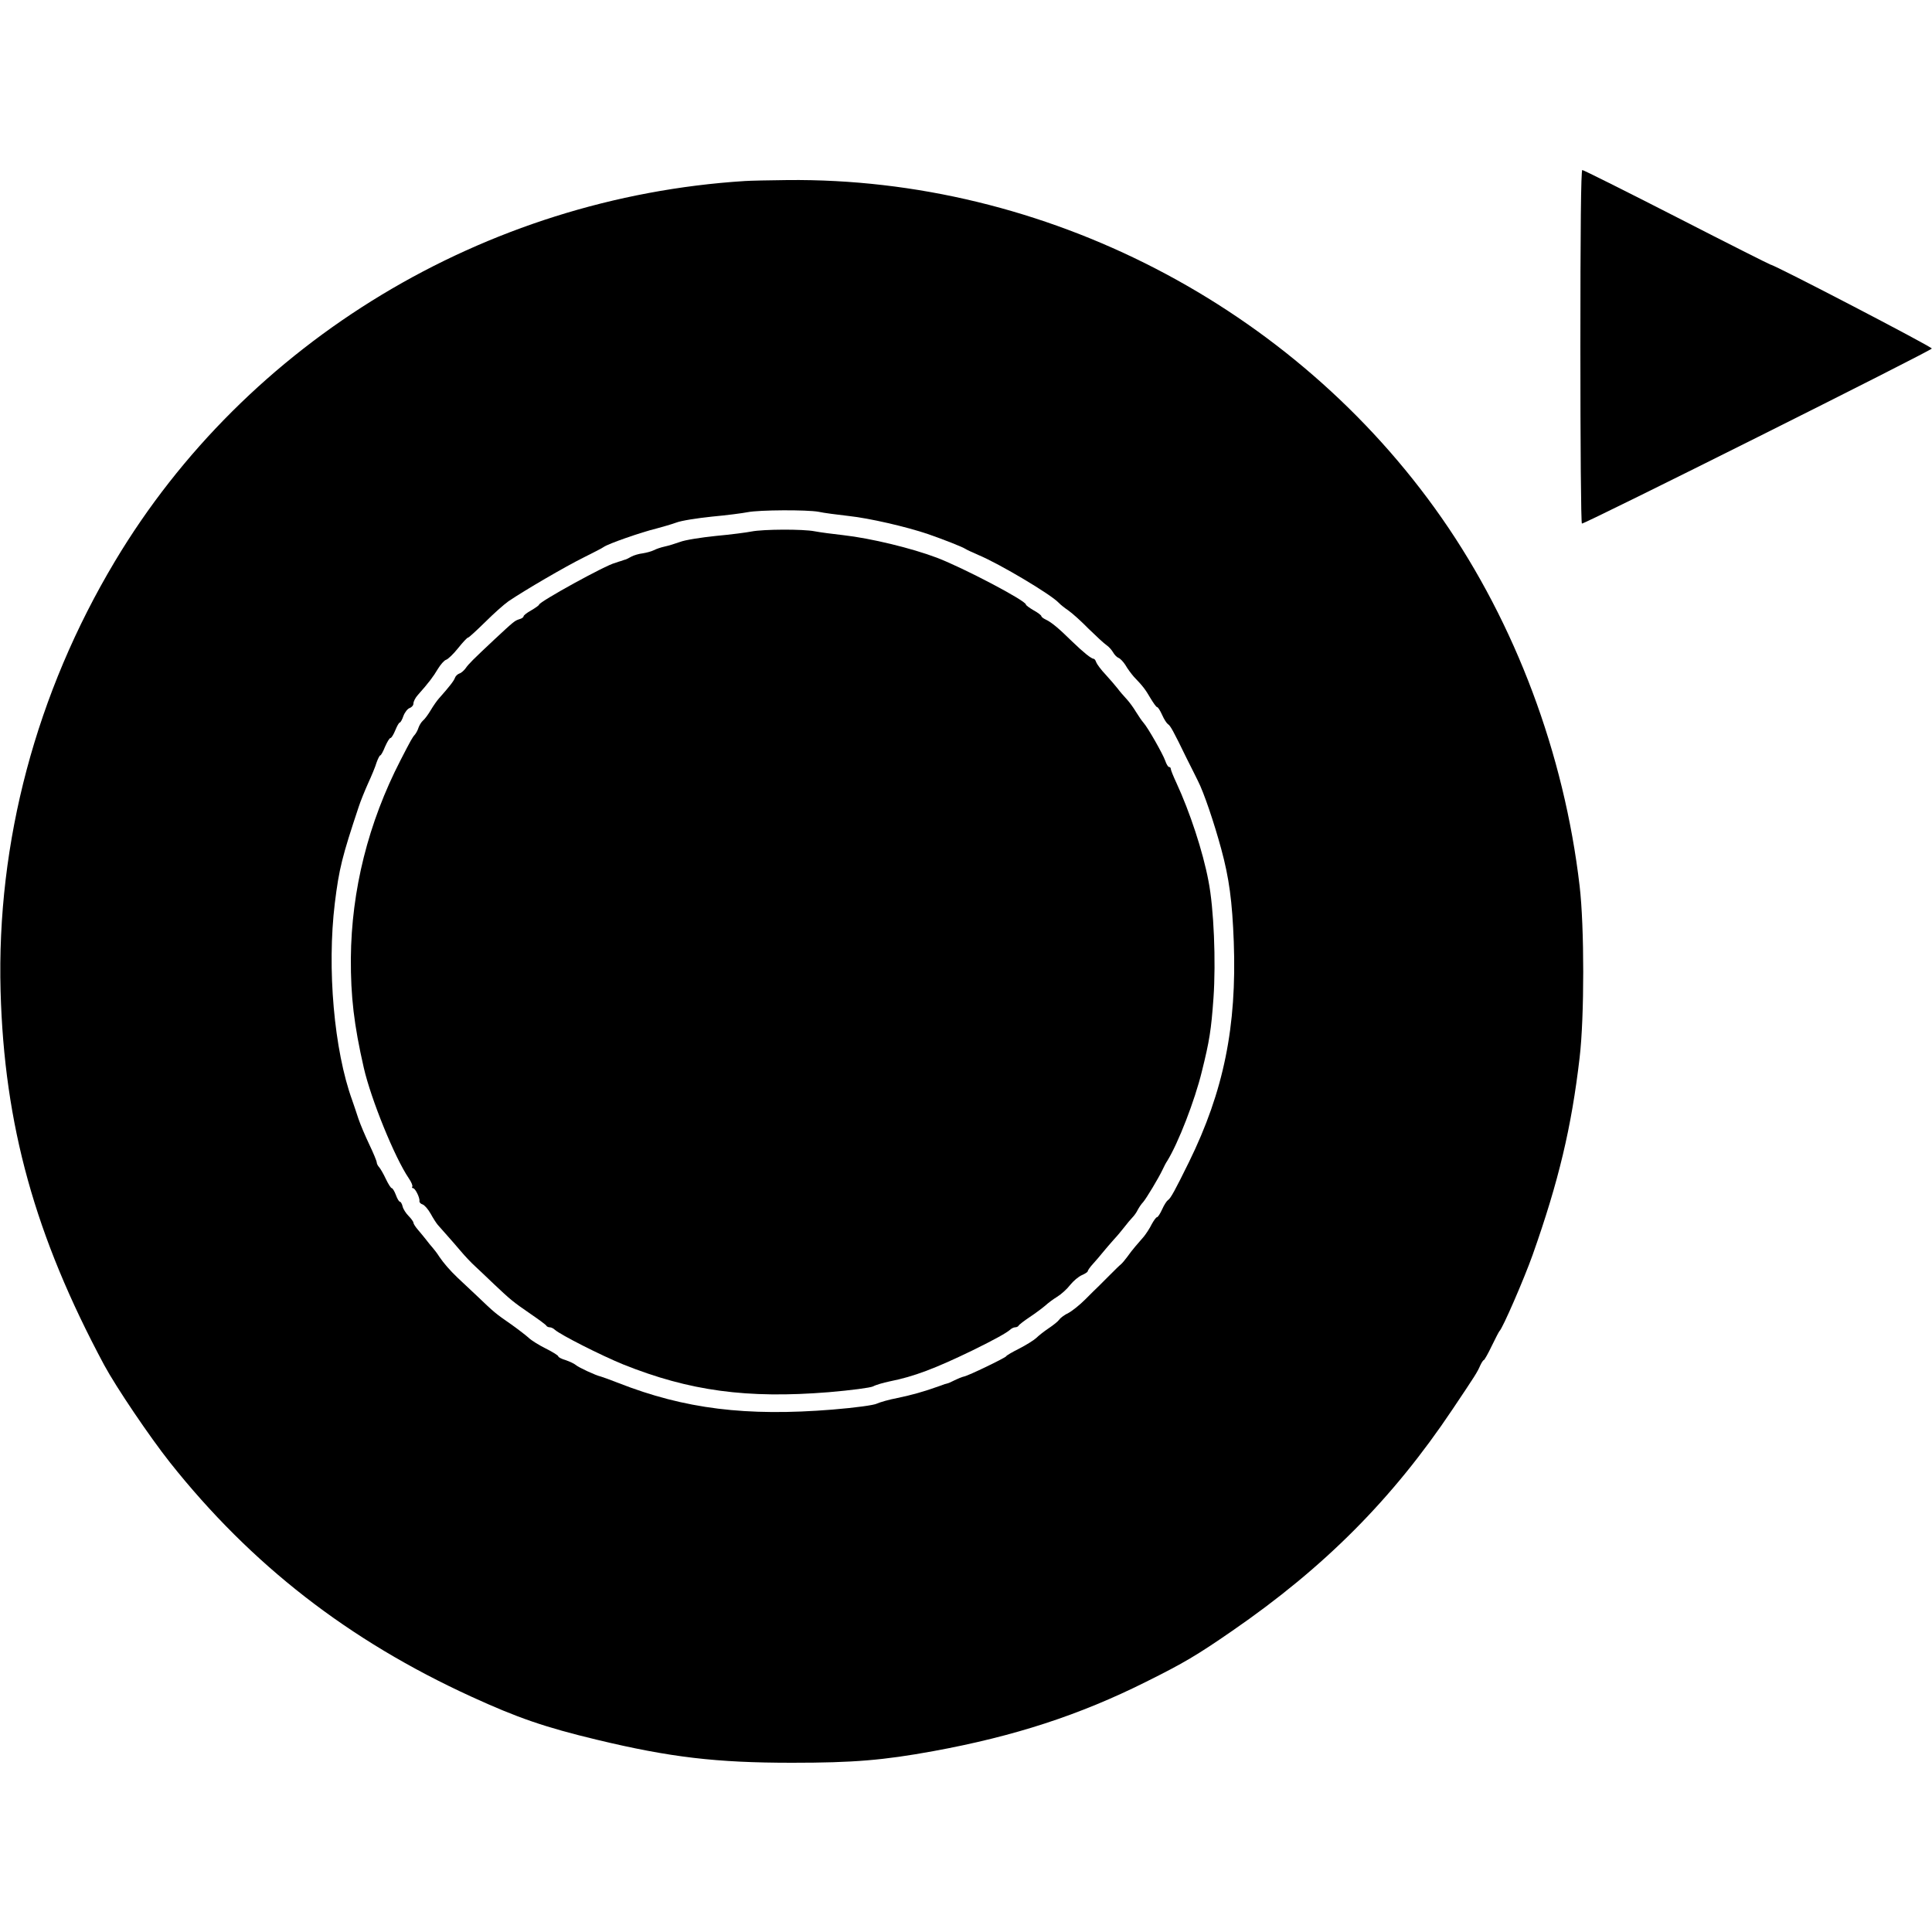
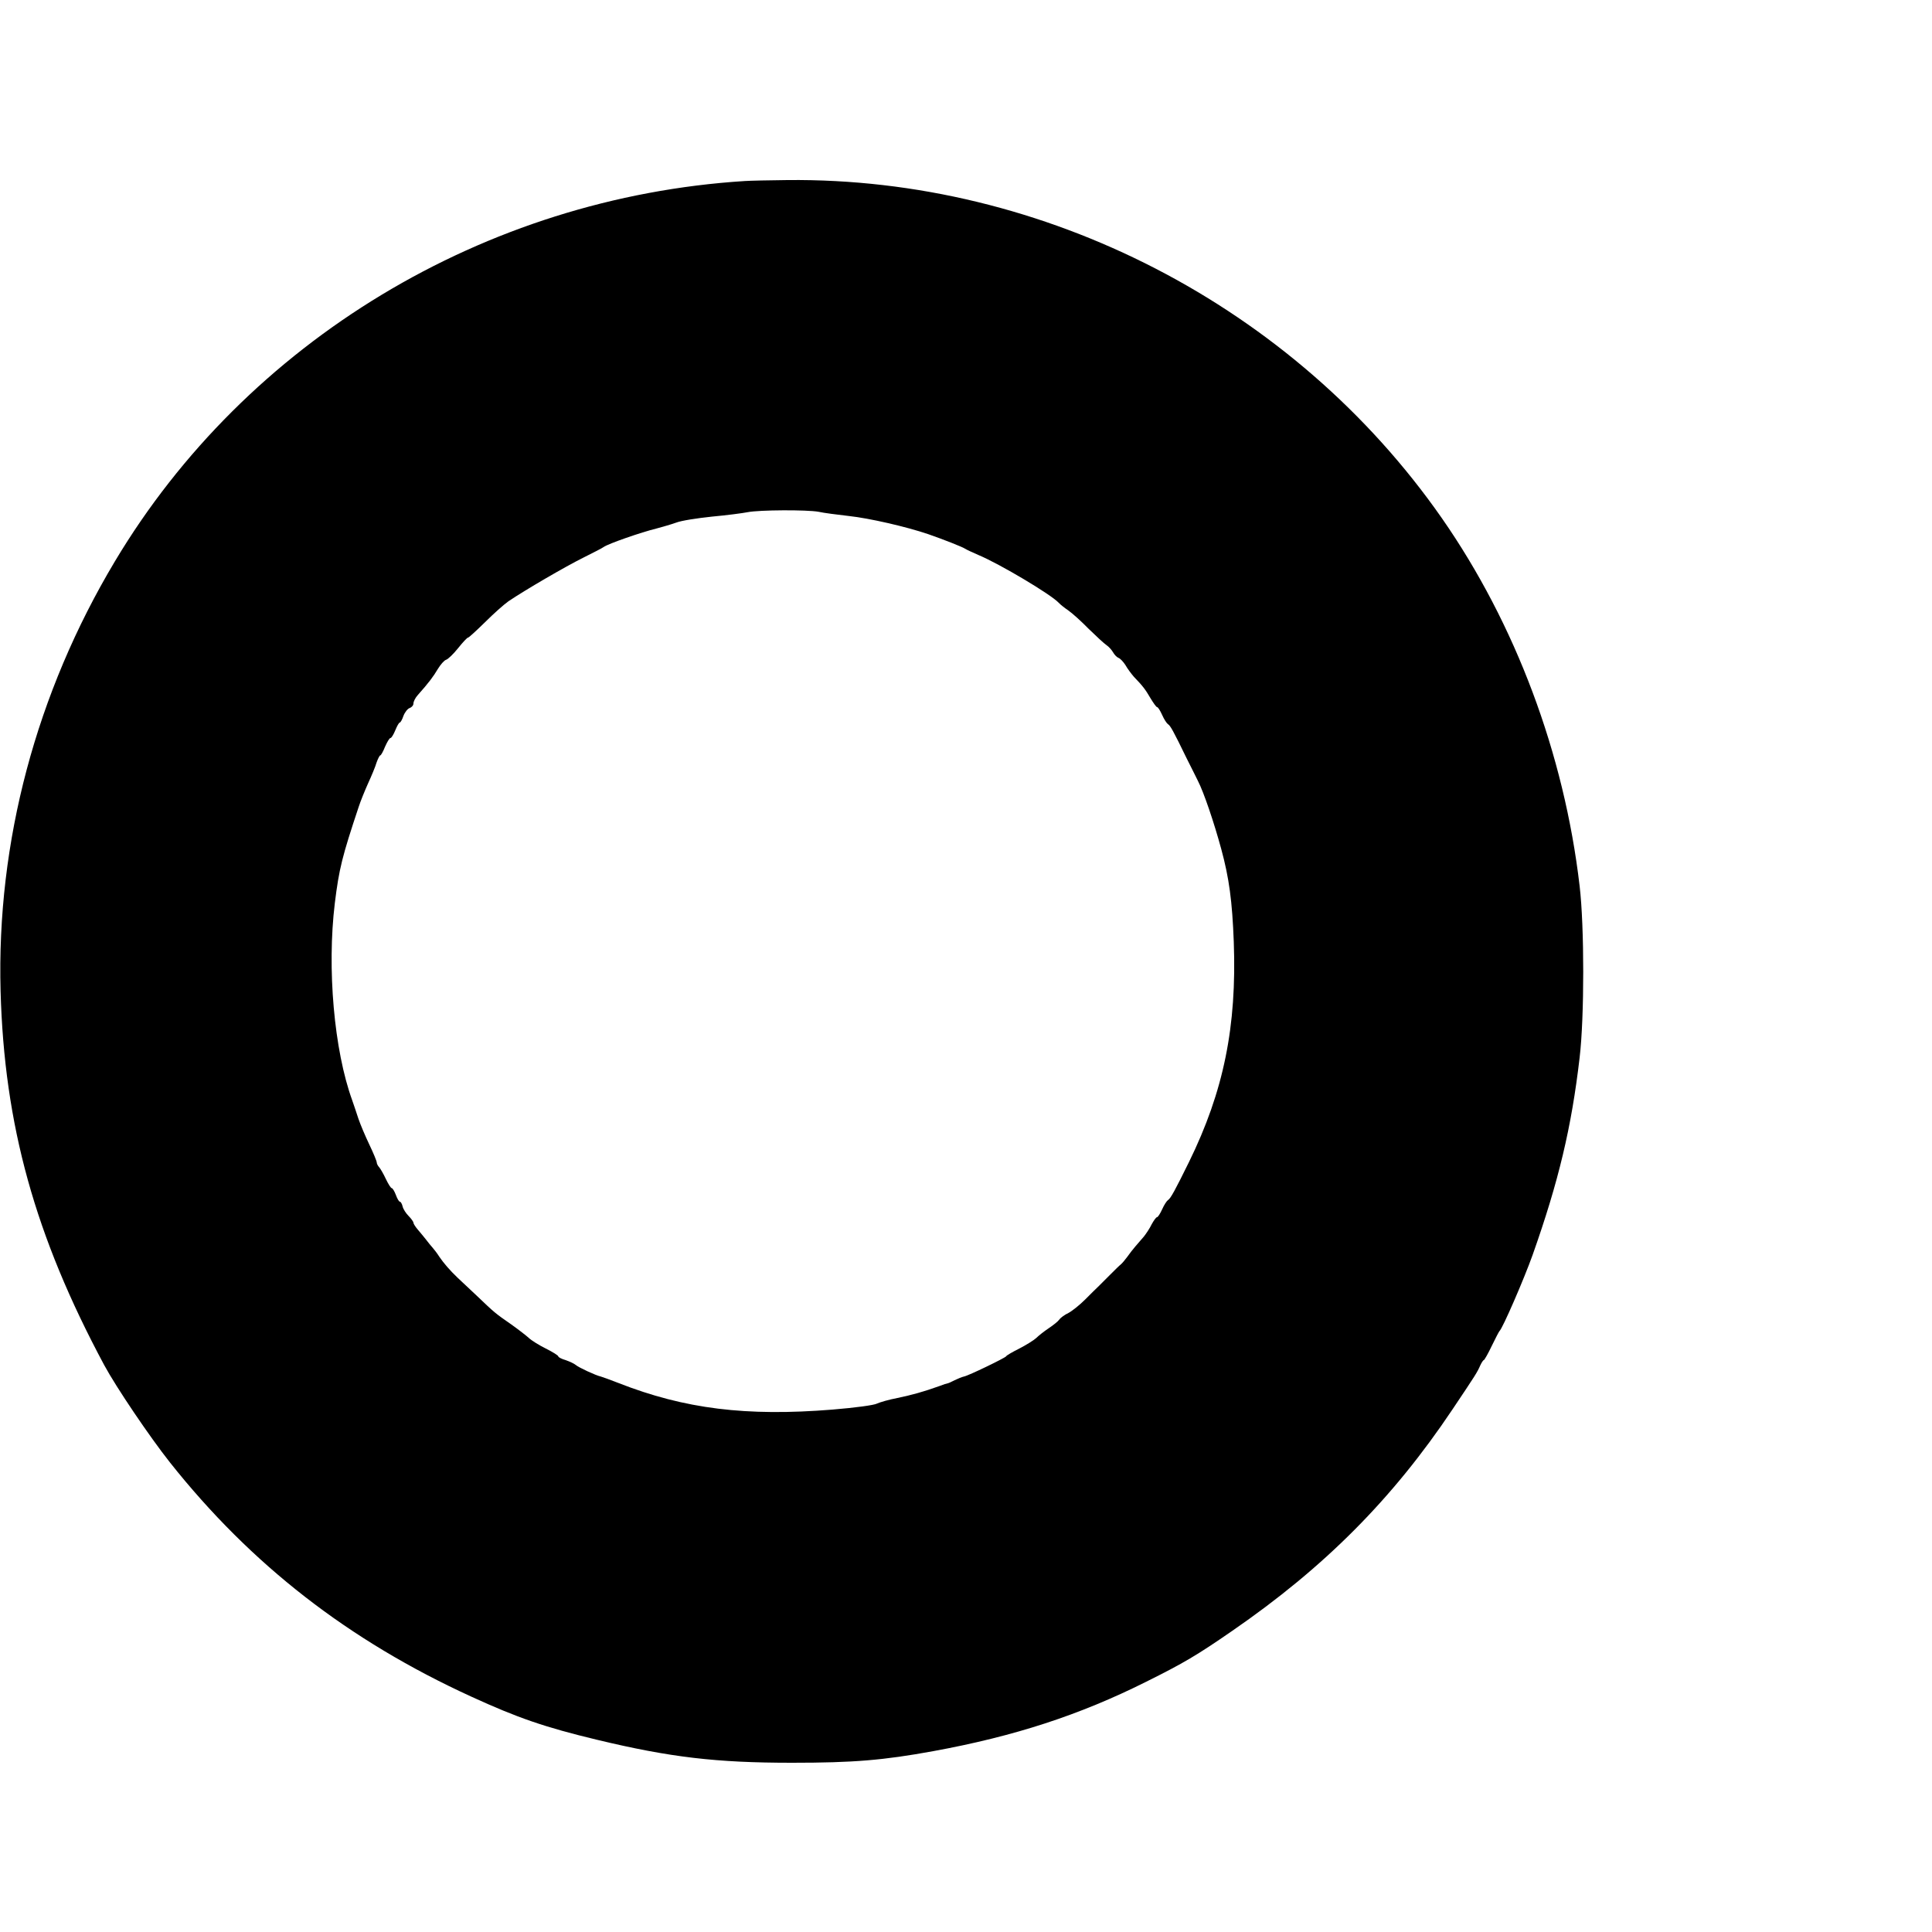
<svg xmlns="http://www.w3.org/2000/svg" version="1.0" width="1000pt" height="1000pt" viewBox="0 0 1000 1000" preserveAspectRatio="xMidYMid meet">
  <g transform="translate(0,1000) scale(0.1,-0.1)" fill="#000000" stroke="none">
-     <path d="M8180 8205 c0 -503 3 -915 8 -915 18 -1 1811 896 1811 906 1 9 -816 434 -834 434 -3 0 -222 110 -485 245 -264 135 -484 245 -490 245 -7 0 -10 -310 -10 -915z" />
    <path d="M3855 9063 c-1346 -85 -2579 -829 -3260 -1968 -408 -682 -613 -1453 -592 -2225 19 -693 178 -1267 536 -1935 62 -115 235 -371 341 -505 420 -529 924 -921 1560 -1212 238 -109 379 -158 650 -223 379 -91 617 -119 1010 -119 318 0 472 13 730 60 421 77 758 187 1102 359 195 97 264 138 445 263 479 330 831 684 1141 1147 122 182 127 190 144 228 7 15 15 27 18 27 3 0 22 33 41 73 19 39 37 74 40 77 16 13 127 269 172 395 135 382 201 660 243 1020 25 209 25 680 0 890 -80 684 -332 1356 -713 1903 -765 1097 -2056 1764 -3388 1750 -93 -1 -192 -3 -220 -5z m382 -1712 c26 -6 98 -15 158 -22 103 -11 296 -55 410 -94 81 -28 179 -67 190 -75 6 -4 37 -19 70 -33 110 -46 375 -204 415 -247 8 -9 31 -27 50 -40 19 -13 67 -56 105 -95 39 -38 80 -76 92 -84 12 -8 27 -25 34 -37 7 -13 20 -26 28 -29 9 -3 25 -20 36 -37 10 -18 30 -45 44 -61 48 -50 59 -65 86 -111 15 -25 30 -46 34 -46 5 0 16 -18 26 -40 10 -23 24 -44 30 -48 13 -8 27 -33 98 -179 27 -54 53 -105 57 -114 31 -60 84 -217 121 -353 41 -151 57 -270 65 -481 16 -438 -52 -773 -232 -1140 -71 -144 -95 -189 -109 -197 -6 -4 -20 -25 -30 -48 -10 -22 -22 -40 -26 -40 -5 0 -17 -17 -28 -37 -10 -21 -29 -49 -40 -63 -12 -14 -32 -37 -44 -51 -12 -14 -31 -38 -42 -54 -11 -15 -26 -33 -33 -39 -8 -6 -31 -29 -53 -51 -22 -22 -49 -49 -60 -60 -12 -11 -44 -43 -73 -72 -28 -28 -67 -59 -86 -69 -19 -9 -40 -24 -47 -34 -6 -9 -31 -29 -55 -45 -24 -16 -53 -39 -65 -51 -12 -11 -52 -36 -87 -54 -36 -18 -67 -36 -68 -40 -4 -8 -196 -101 -219 -105 -10 -2 -31 -11 -48 -19 -17 -9 -33 -16 -36 -16 -3 0 -22 -6 -42 -14 -84 -30 -142 -46 -218 -62 -43 -8 -91 -22 -106 -29 -15 -8 -109 -21 -230 -31 -446 -36 -765 3 -1109 138 -41 16 -82 31 -90 33 -27 6 -115 47 -130 60 -8 7 -32 18 -52 25 -21 6 -38 15 -38 19 0 5 -29 23 -65 41 -36 18 -76 43 -88 55 -12 11 -53 43 -91 70 -82 57 -85 59 -180 150 -41 39 -85 80 -98 92 -40 38 -73 77 -94 108 -10 16 -26 37 -34 46 -8 9 -24 28 -35 43 -11 14 -30 37 -42 51 -13 15 -23 31 -23 36 0 5 -11 21 -25 35 -14 14 -28 36 -31 49 -3 14 -10 25 -14 25 -5 0 -14 16 -21 35 -7 19 -17 35 -21 35 -5 0 -18 21 -31 48 -12 26 -28 53 -34 60 -7 7 -13 19 -13 25 0 7 -17 48 -38 92 -21 44 -47 105 -57 135 -10 30 -24 73 -32 95 -94 259 -131 682 -90 1020 22 179 38 242 124 500 9 28 31 82 48 120 18 39 38 87 44 108 7 20 16 37 19 37 4 0 15 20 25 45 11 25 23 45 28 45 5 0 16 18 25 40 9 22 19 40 23 40 4 0 13 16 19 34 7 19 22 38 32 41 11 4 20 14 20 24 0 10 10 30 23 44 56 63 80 95 103 134 14 23 33 45 43 48 10 3 38 30 62 60 24 30 47 55 52 55 4 0 43 36 87 79 44 44 99 93 122 109 84 57 295 180 388 226 52 26 99 50 105 55 24 17 193 76 275 96 30 8 75 21 100 30 25 10 108 23 185 31 77 7 160 18 185 23 61 12 307 13 367 2z" />
-     <path d="M3890 7249 c-25 -5 -108 -16 -185 -23 -77 -8 -160 -21 -185 -31 -25 -9 -61 -20 -80 -24 -19 -4 -45 -13 -56 -19 -12 -6 -38 -13 -57 -16 -19 -2 -46 -10 -59 -17 -12 -7 -26 -14 -30 -15 -5 -1 -10 -3 -13 -4 -3 -1 -9 -4 -15 -5 -5 -1 -12 -4 -15 -5 -3 -1 -8 -3 -12 -4 -44 -9 -393 -201 -393 -216 0 -3 -18 -16 -40 -29 -22 -12 -40 -26 -40 -31 0 -5 -10 -12 -22 -15 -24 -8 -27 -10 -128 -104 -113 -106 -135 -128 -150 -150 -8 -11 -22 -24 -32 -27 -9 -3 -20 -13 -23 -22 -5 -15 -27 -44 -83 -107 -10 -11 -29 -38 -42 -60 -13 -22 -31 -47 -41 -55 -9 -8 -19 -25 -23 -37 -4 -13 -13 -29 -19 -36 -12 -13 -20 -27 -74 -132 -167 -324 -254 -672 -257 -1025 -1 -197 16 -344 67 -567 37 -162 160 -465 233 -572 13 -19 21 -38 18 -43 -3 -4 -1 -8 4 -8 11 0 36 -50 33 -67 -1 -6 6 -14 16 -17 10 -3 29 -25 42 -48 13 -24 30 -50 37 -58 7 -8 28 -32 46 -52 18 -20 51 -58 73 -84 22 -26 55 -61 74 -78 18 -17 62 -58 96 -91 89 -84 100 -93 190 -155 44 -30 82 -58 83 -62 2 -4 10 -8 17 -8 8 0 20 -6 27 -13 31 -27 238 -132 353 -179 344 -138 642 -178 1064 -144 117 10 215 23 230 30 14 8 53 19 86 26 126 25 236 67 430 161 114 56 173 89 193 106 7 7 19 13 27 13 7 0 15 4 17 8 2 5 28 25 58 45 30 20 66 47 80 59 14 13 42 34 62 46 21 13 51 40 67 61 17 21 44 44 61 51 16 7 30 16 30 20 0 4 12 22 28 39 15 16 38 44 52 61 14 17 39 46 55 64 17 18 41 47 55 65 14 18 32 40 41 49 9 9 22 27 28 40 7 13 19 31 28 40 17 20 79 123 100 167 8 17 18 37 24 45 58 94 143 313 180 465 39 157 48 212 60 380 13 188 2 464 -26 605 -29 154 -97 359 -166 508 -16 34 -29 67 -29 72 0 6 -4 10 -9 10 -5 0 -14 15 -20 33 -12 34 -90 172 -113 197 -8 9 -25 34 -38 55 -13 22 -35 52 -49 67 -14 15 -35 39 -46 54 -11 14 -39 47 -62 72 -24 25 -45 54 -49 64 -3 10 -9 18 -13 18 -12 0 -53 33 -112 90 -71 70 -108 100 -136 113 -13 6 -23 14 -23 18 0 4 -18 18 -40 30 -22 13 -40 26 -40 30 0 20 -326 191 -460 242 -132 50 -343 101 -485 117 -55 6 -122 15 -148 20 -60 12 -266 11 -327 -1z" />
  </g>
</svg>